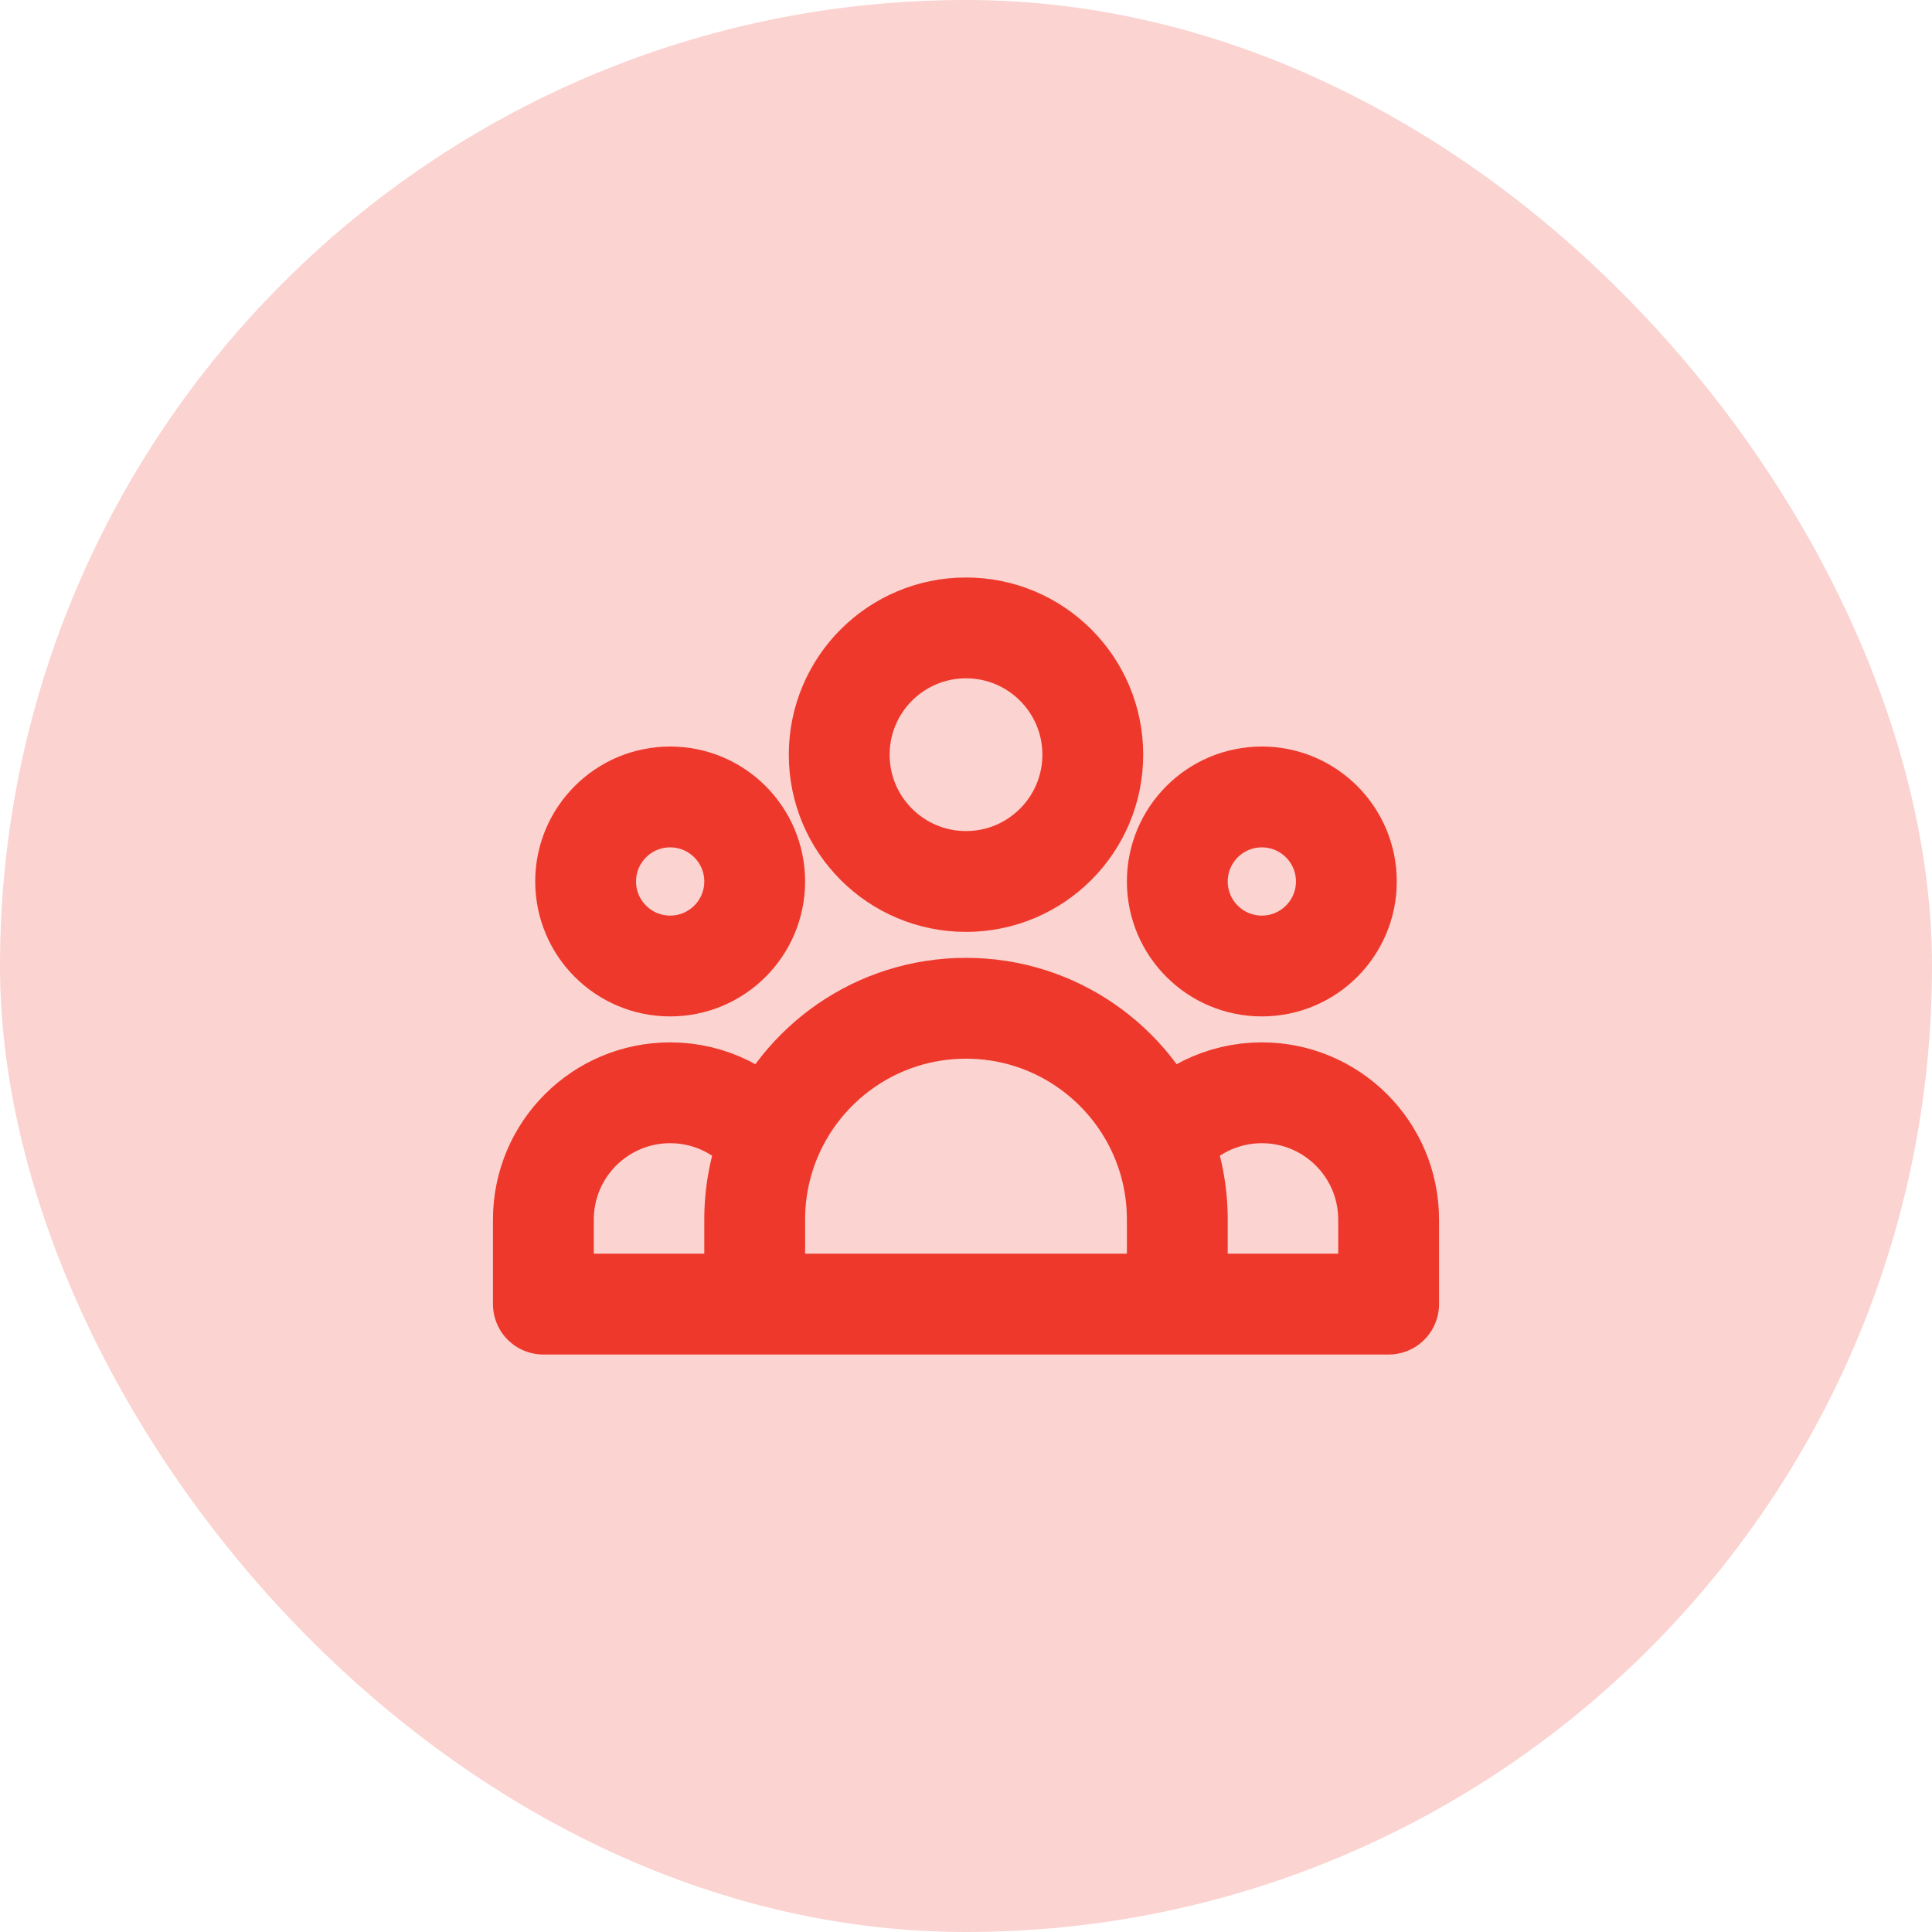
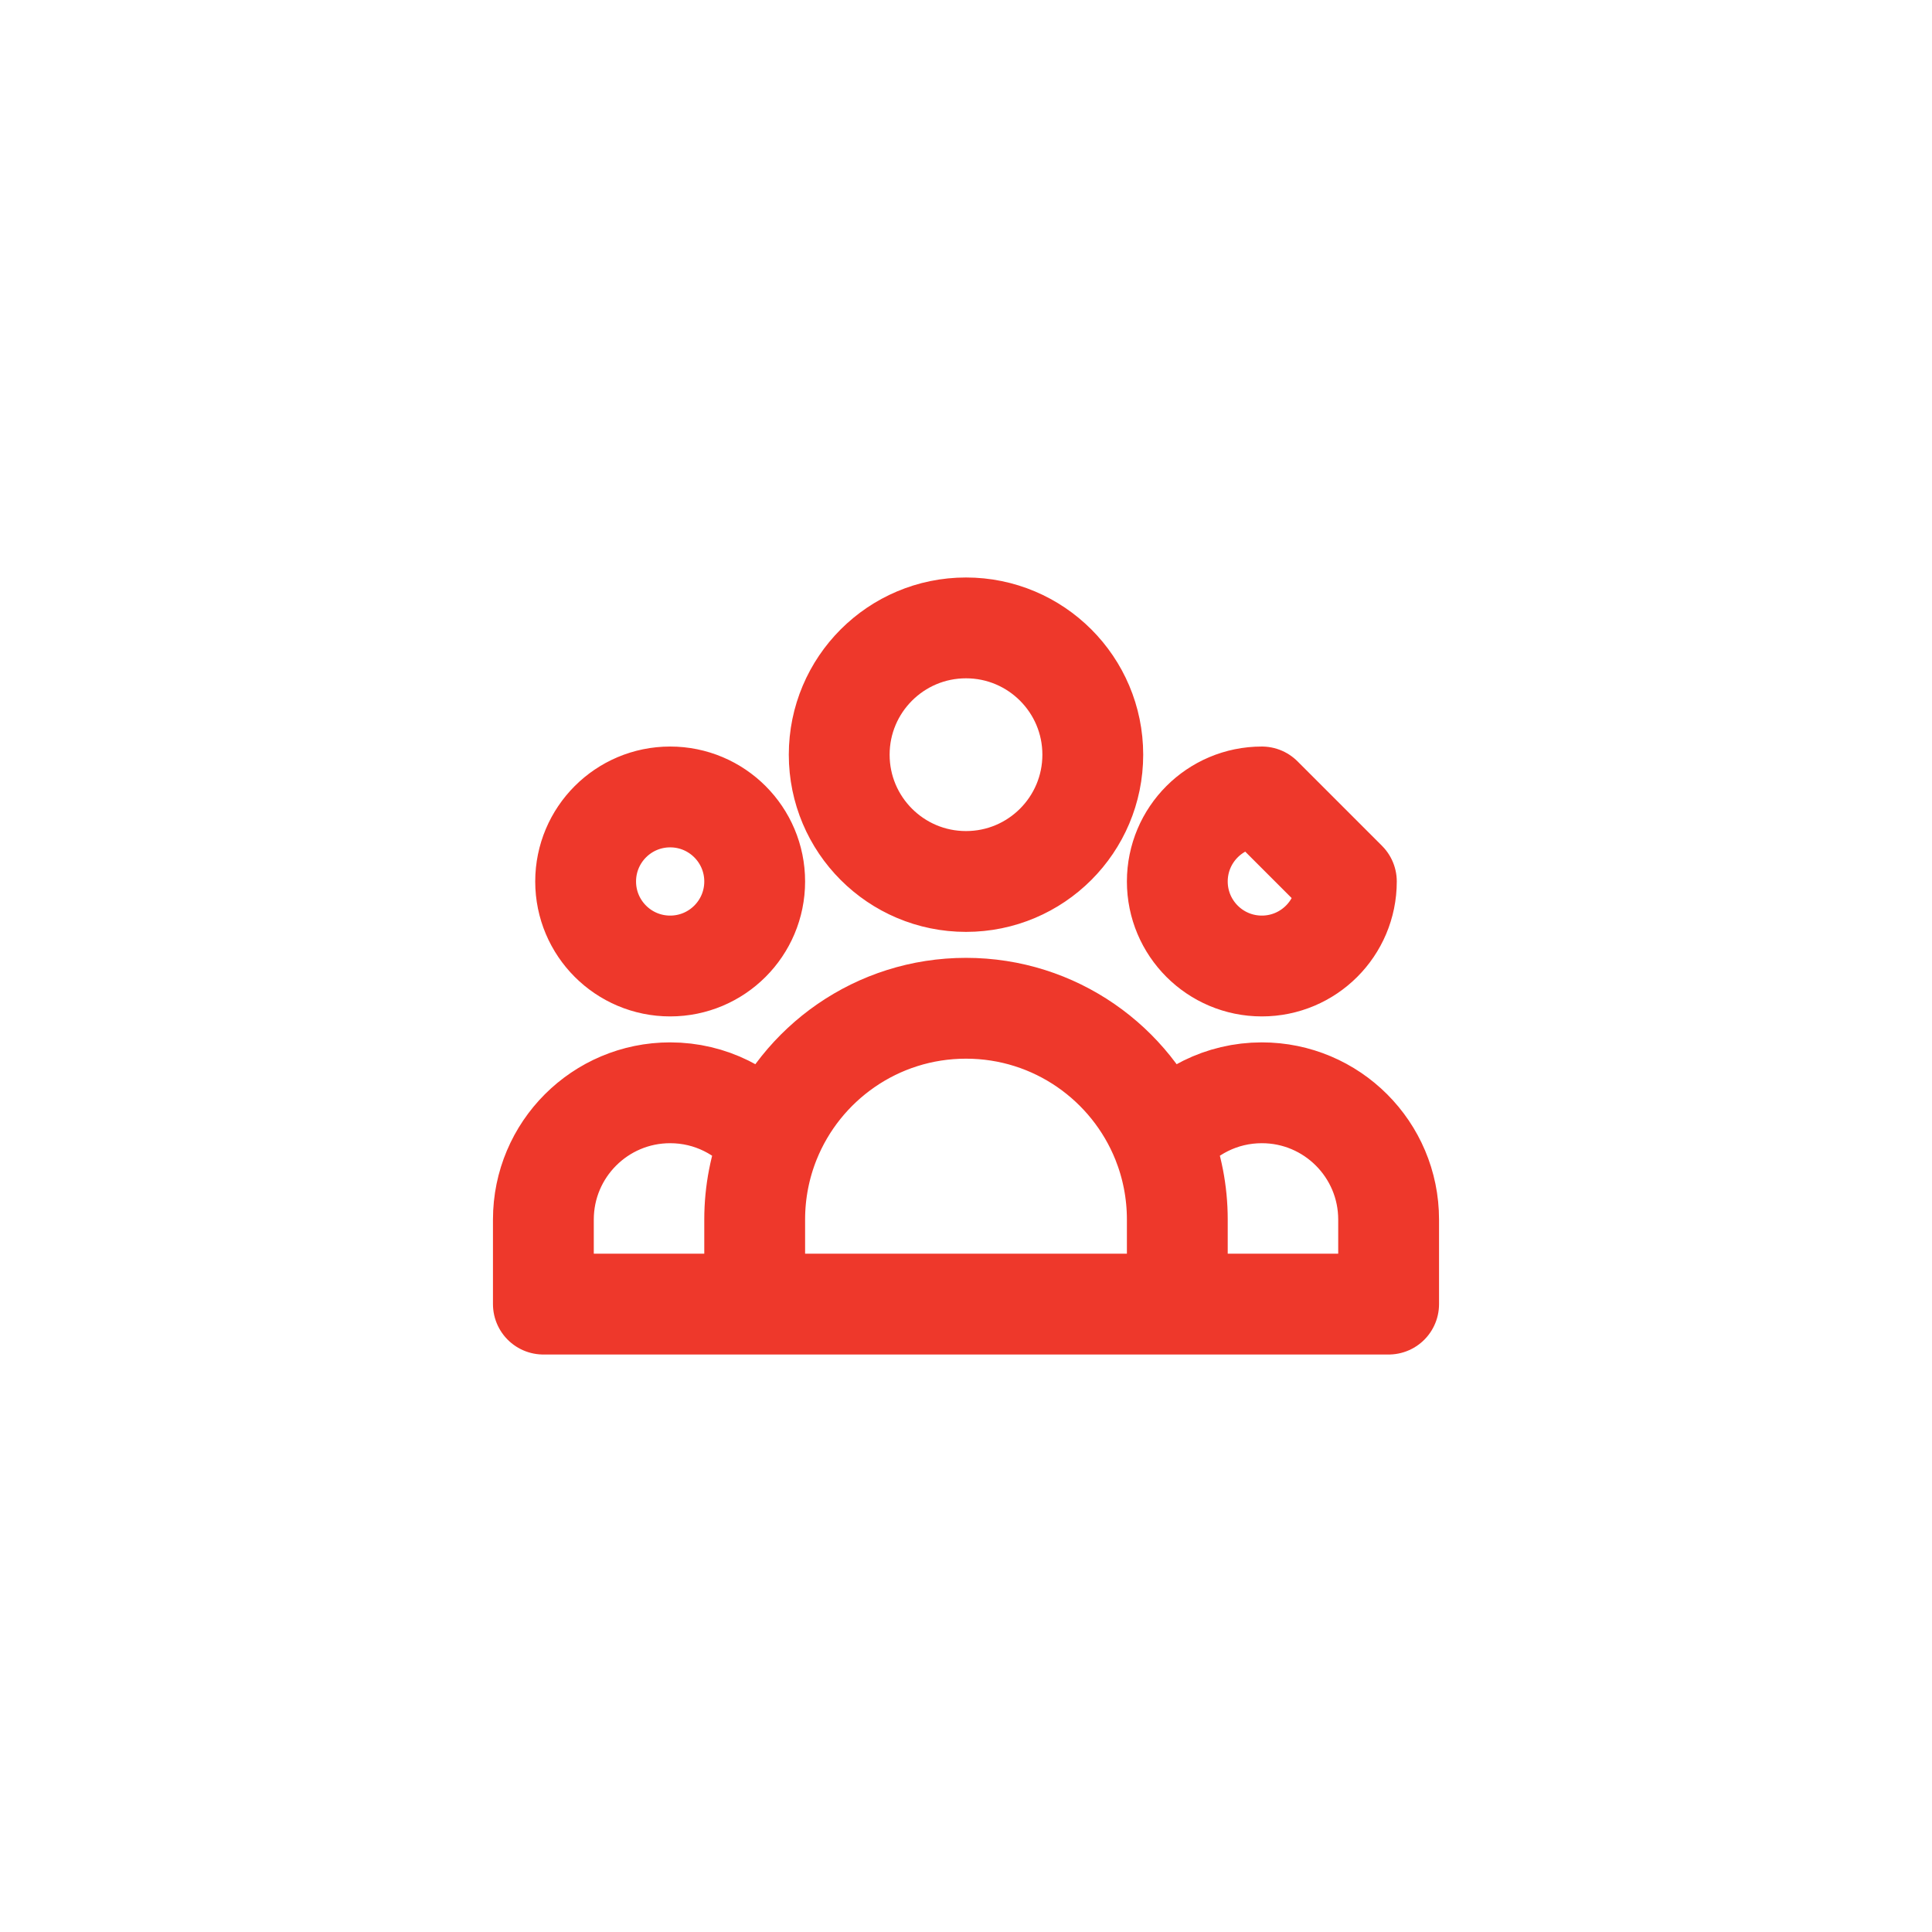
<svg xmlns="http://www.w3.org/2000/svg" width="48" height="48" viewBox="0 0 48 48" fill="none">
-   <rect width="48" height="48" rx="24" fill="#FBD3D0" />
-   <path d="M29.25 32.4H34.5V30.3C34.5 28.56 33.09 27.15 31.35 27.15C30.347 27.15 29.453 27.619 28.876 28.35M29.25 32.4H18.75M29.25 32.4V30.3C29.25 29.611 29.117 28.953 28.876 28.35M18.75 32.4H13.5V30.3C13.5 28.56 14.91 27.15 16.65 27.15C17.653 27.15 18.547 27.619 19.124 28.35M18.75 32.4V30.3C18.75 29.611 18.883 28.953 19.124 28.35M19.124 28.35C19.898 26.416 21.79 25.05 24 25.05C26.21 25.05 28.102 26.416 28.876 28.35M27.15 18.75C27.15 20.49 25.74 21.9 24 21.9C22.26 21.9 20.85 20.49 20.85 18.75C20.85 17.01 22.26 15.6 24 15.6C25.74 15.6 27.15 17.01 27.15 18.75ZM33.45 21.9C33.45 23.06 32.51 24 31.35 24C30.19 24 29.25 23.06 29.25 21.9C29.25 20.74 30.19 19.8 31.35 19.8C32.51 19.8 33.45 20.74 33.45 21.9ZM18.75 21.9C18.75 23.06 17.81 24 16.65 24C15.49 24 14.55 23.06 14.55 21.9C14.55 20.74 15.49 19.8 16.65 19.8C17.81 19.8 18.75 20.74 18.75 21.9Z" stroke="#EE382B" stroke-width="2.505" stroke-linecap="round" stroke-linejoin="round" />
+   <path d="M29.25 32.4H34.5V30.3C34.5 28.56 33.09 27.15 31.35 27.15C30.347 27.15 29.453 27.619 28.876 28.35M29.25 32.4H18.75M29.25 32.4V30.3C29.25 29.611 29.117 28.953 28.876 28.35M18.75 32.4H13.5V30.3C13.5 28.56 14.91 27.15 16.65 27.15C17.653 27.15 18.547 27.619 19.124 28.35M18.75 32.4V30.3C18.75 29.611 18.883 28.953 19.124 28.35M19.124 28.35C19.898 26.416 21.79 25.05 24 25.05C26.21 25.05 28.102 26.416 28.876 28.35M27.15 18.75C27.15 20.49 25.74 21.9 24 21.9C22.26 21.9 20.85 20.49 20.85 18.75C20.85 17.01 22.26 15.6 24 15.6C25.74 15.6 27.15 17.01 27.15 18.75ZM33.45 21.9C33.45 23.06 32.51 24 31.35 24C30.19 24 29.25 23.06 29.25 21.9C29.25 20.74 30.19 19.8 31.35 19.8ZM18.75 21.9C18.75 23.06 17.81 24 16.65 24C15.49 24 14.55 23.06 14.55 21.9C14.55 20.74 15.49 19.8 16.65 19.8C17.81 19.8 18.75 20.74 18.75 21.9Z" stroke="#EE382B" stroke-width="2.505" stroke-linecap="round" stroke-linejoin="round" />
</svg>